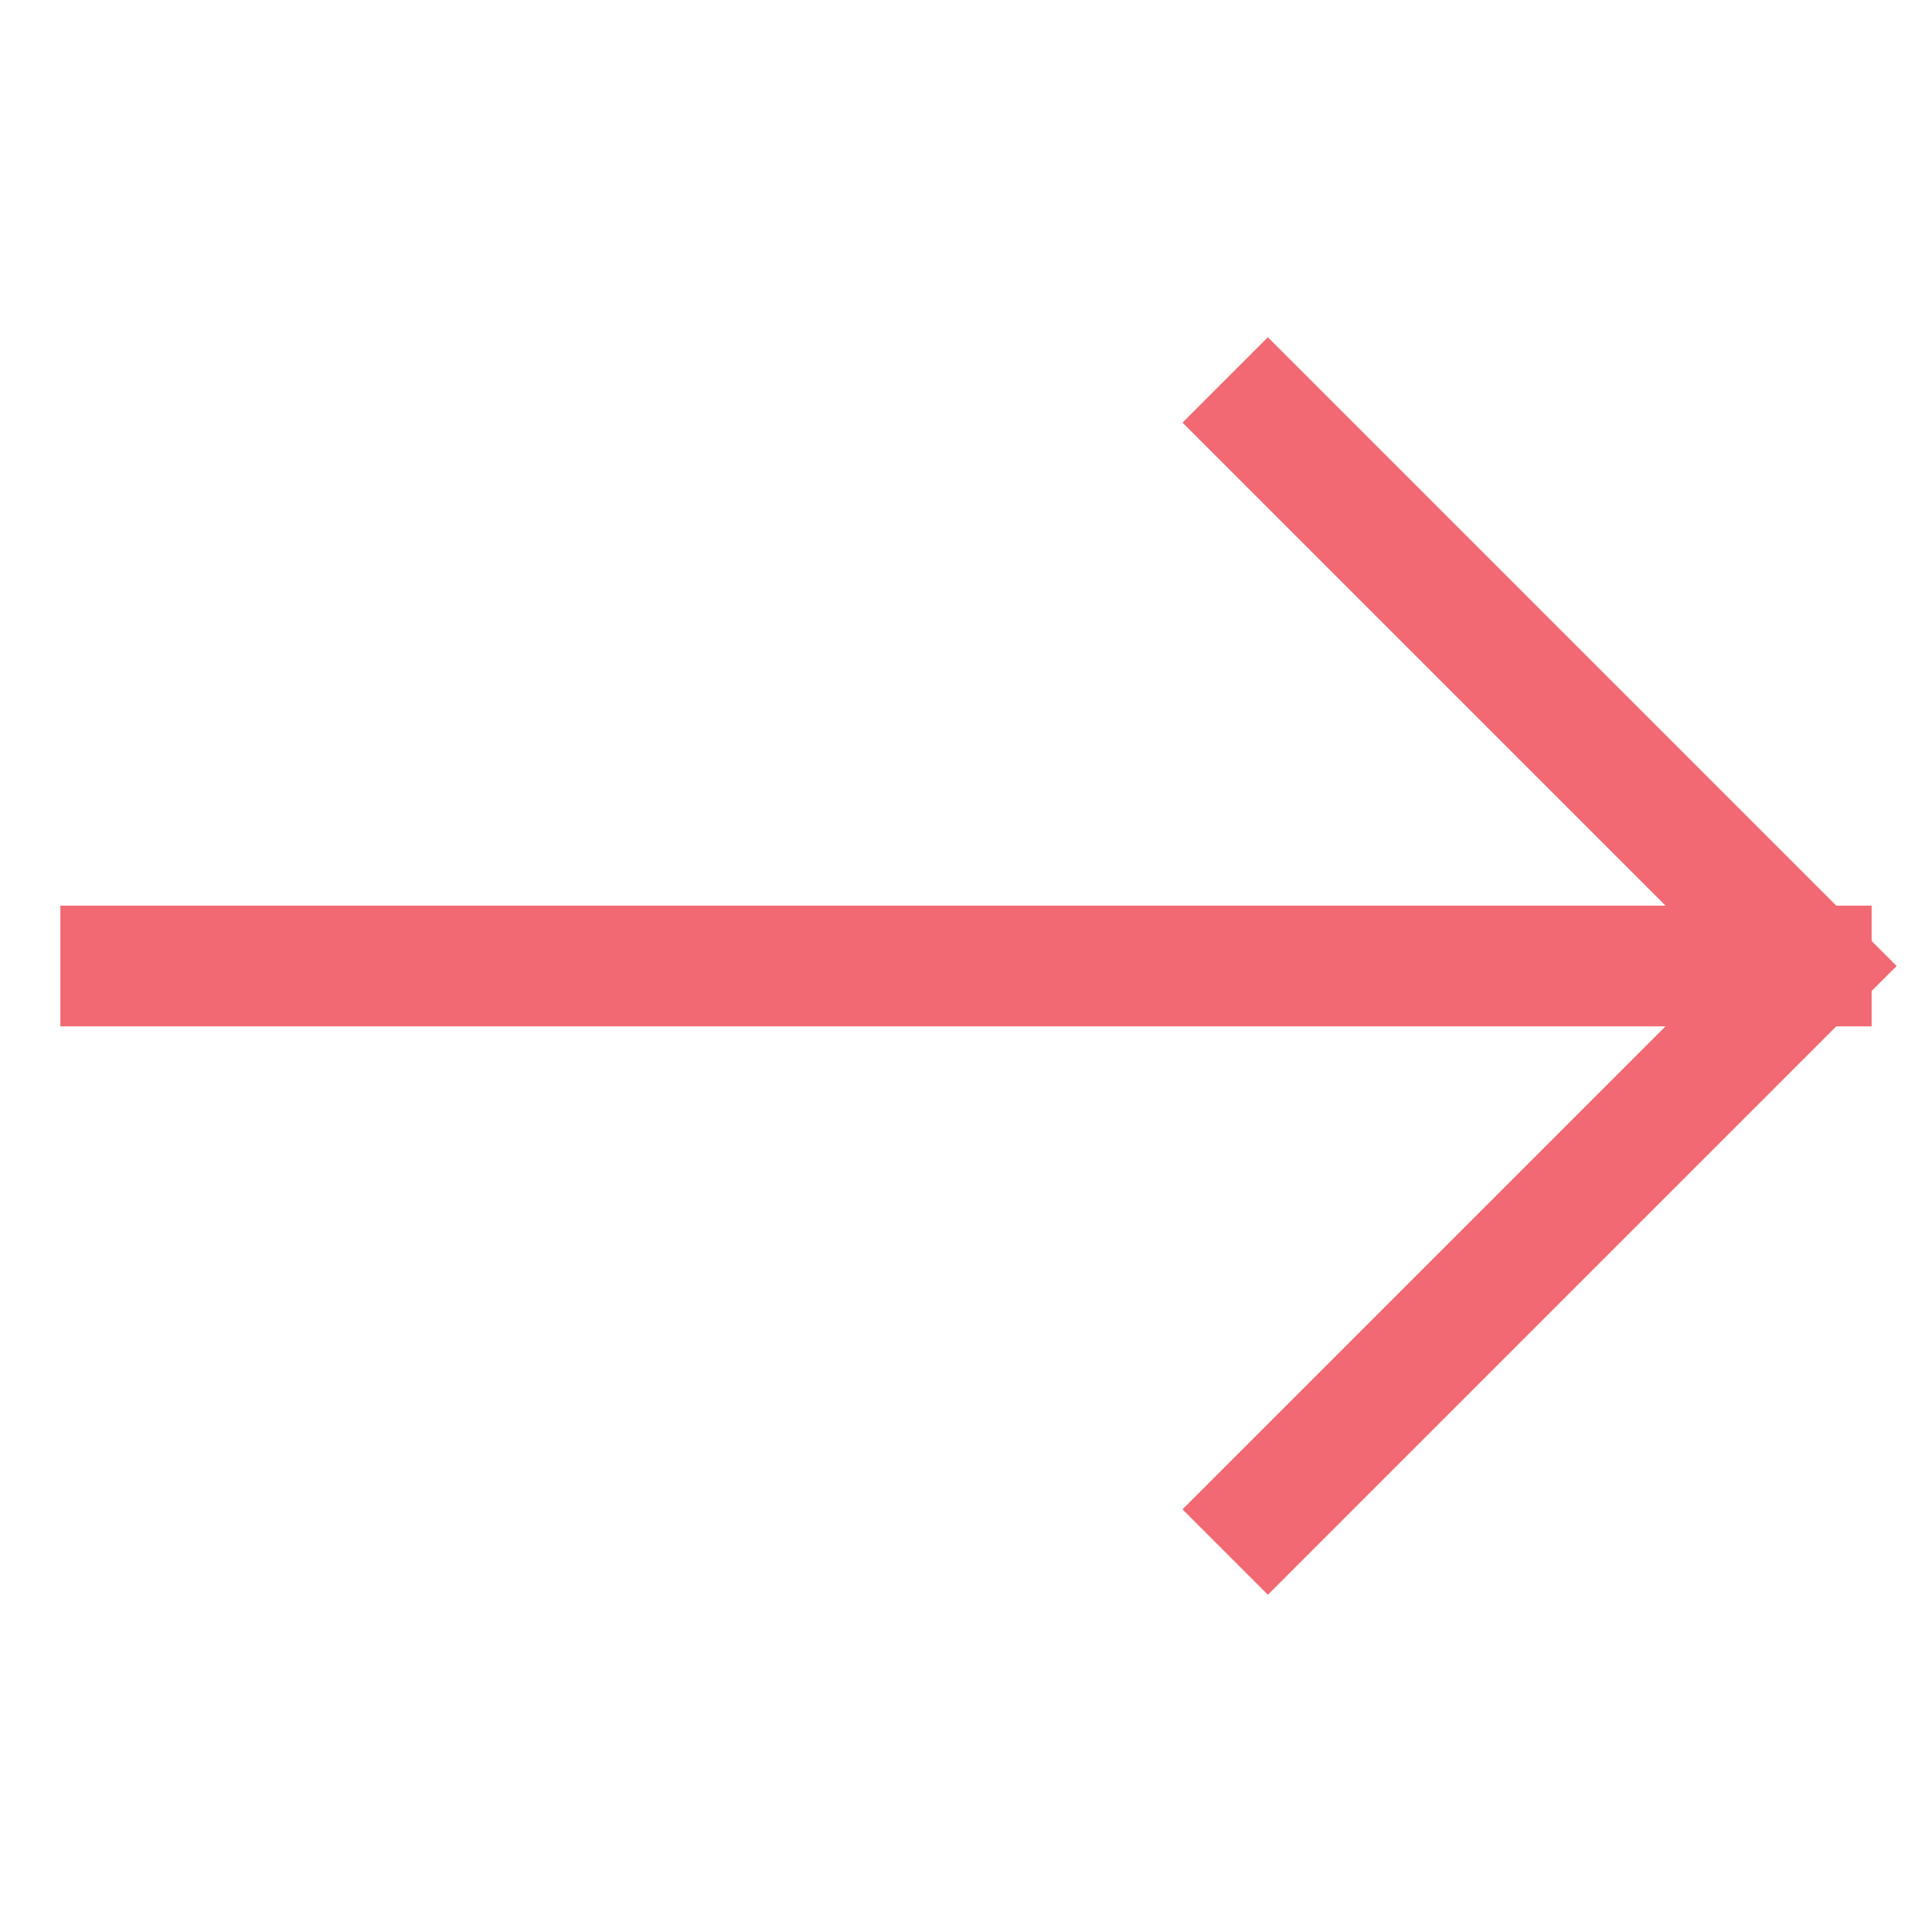
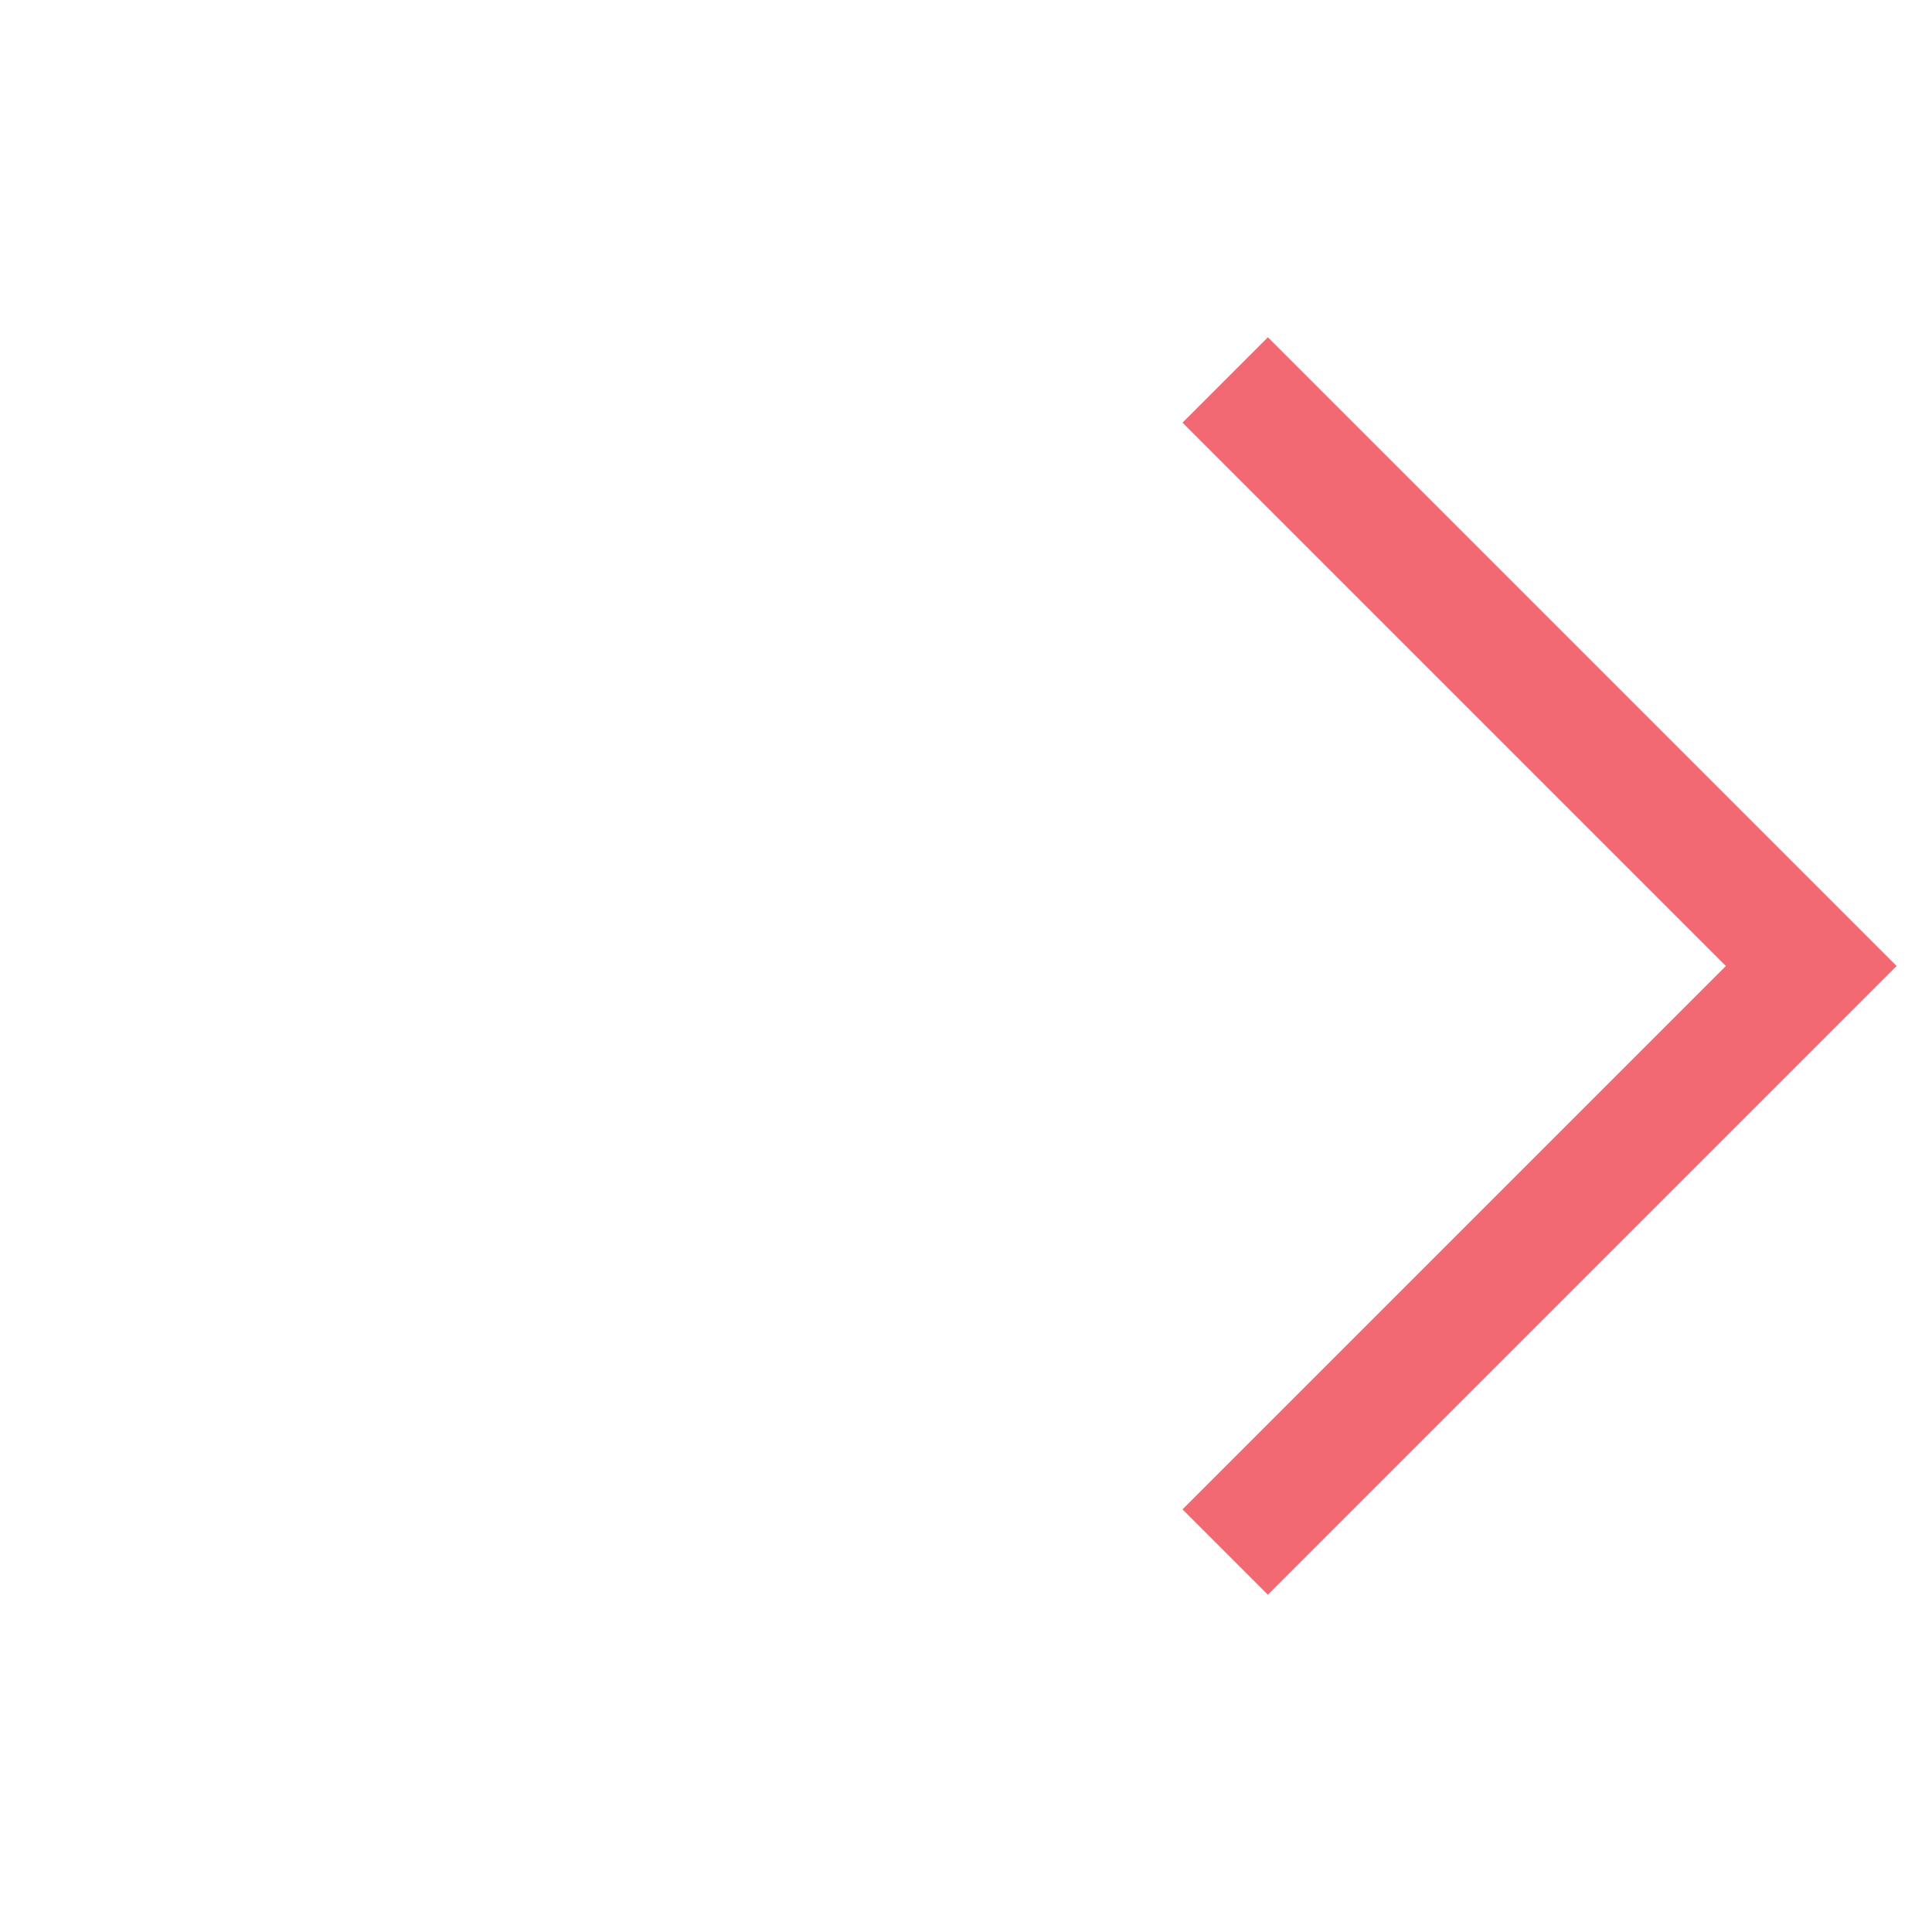
<svg xmlns="http://www.w3.org/2000/svg" viewBox="0 0 32 32" stroke="none" width="32" height="32">
  <title>arrow right</title>
  <g class="nc-icon-wrapper" stroke-linecap="square" stroke-linejoin="miter" stroke-width="2" fill="#f26973" stroke="#f26973">
-     <line data-cap="butt" data-color="color-2" fill="none" stroke-miterlimit="10" x1="2" y1="16" x2="30" y2="16" stroke-linecap="butt" />
    <polyline fill="none" stroke="#f26973" stroke-miterlimit="10" points="21,7 30,16 21,25 " />
  </g>
</svg>